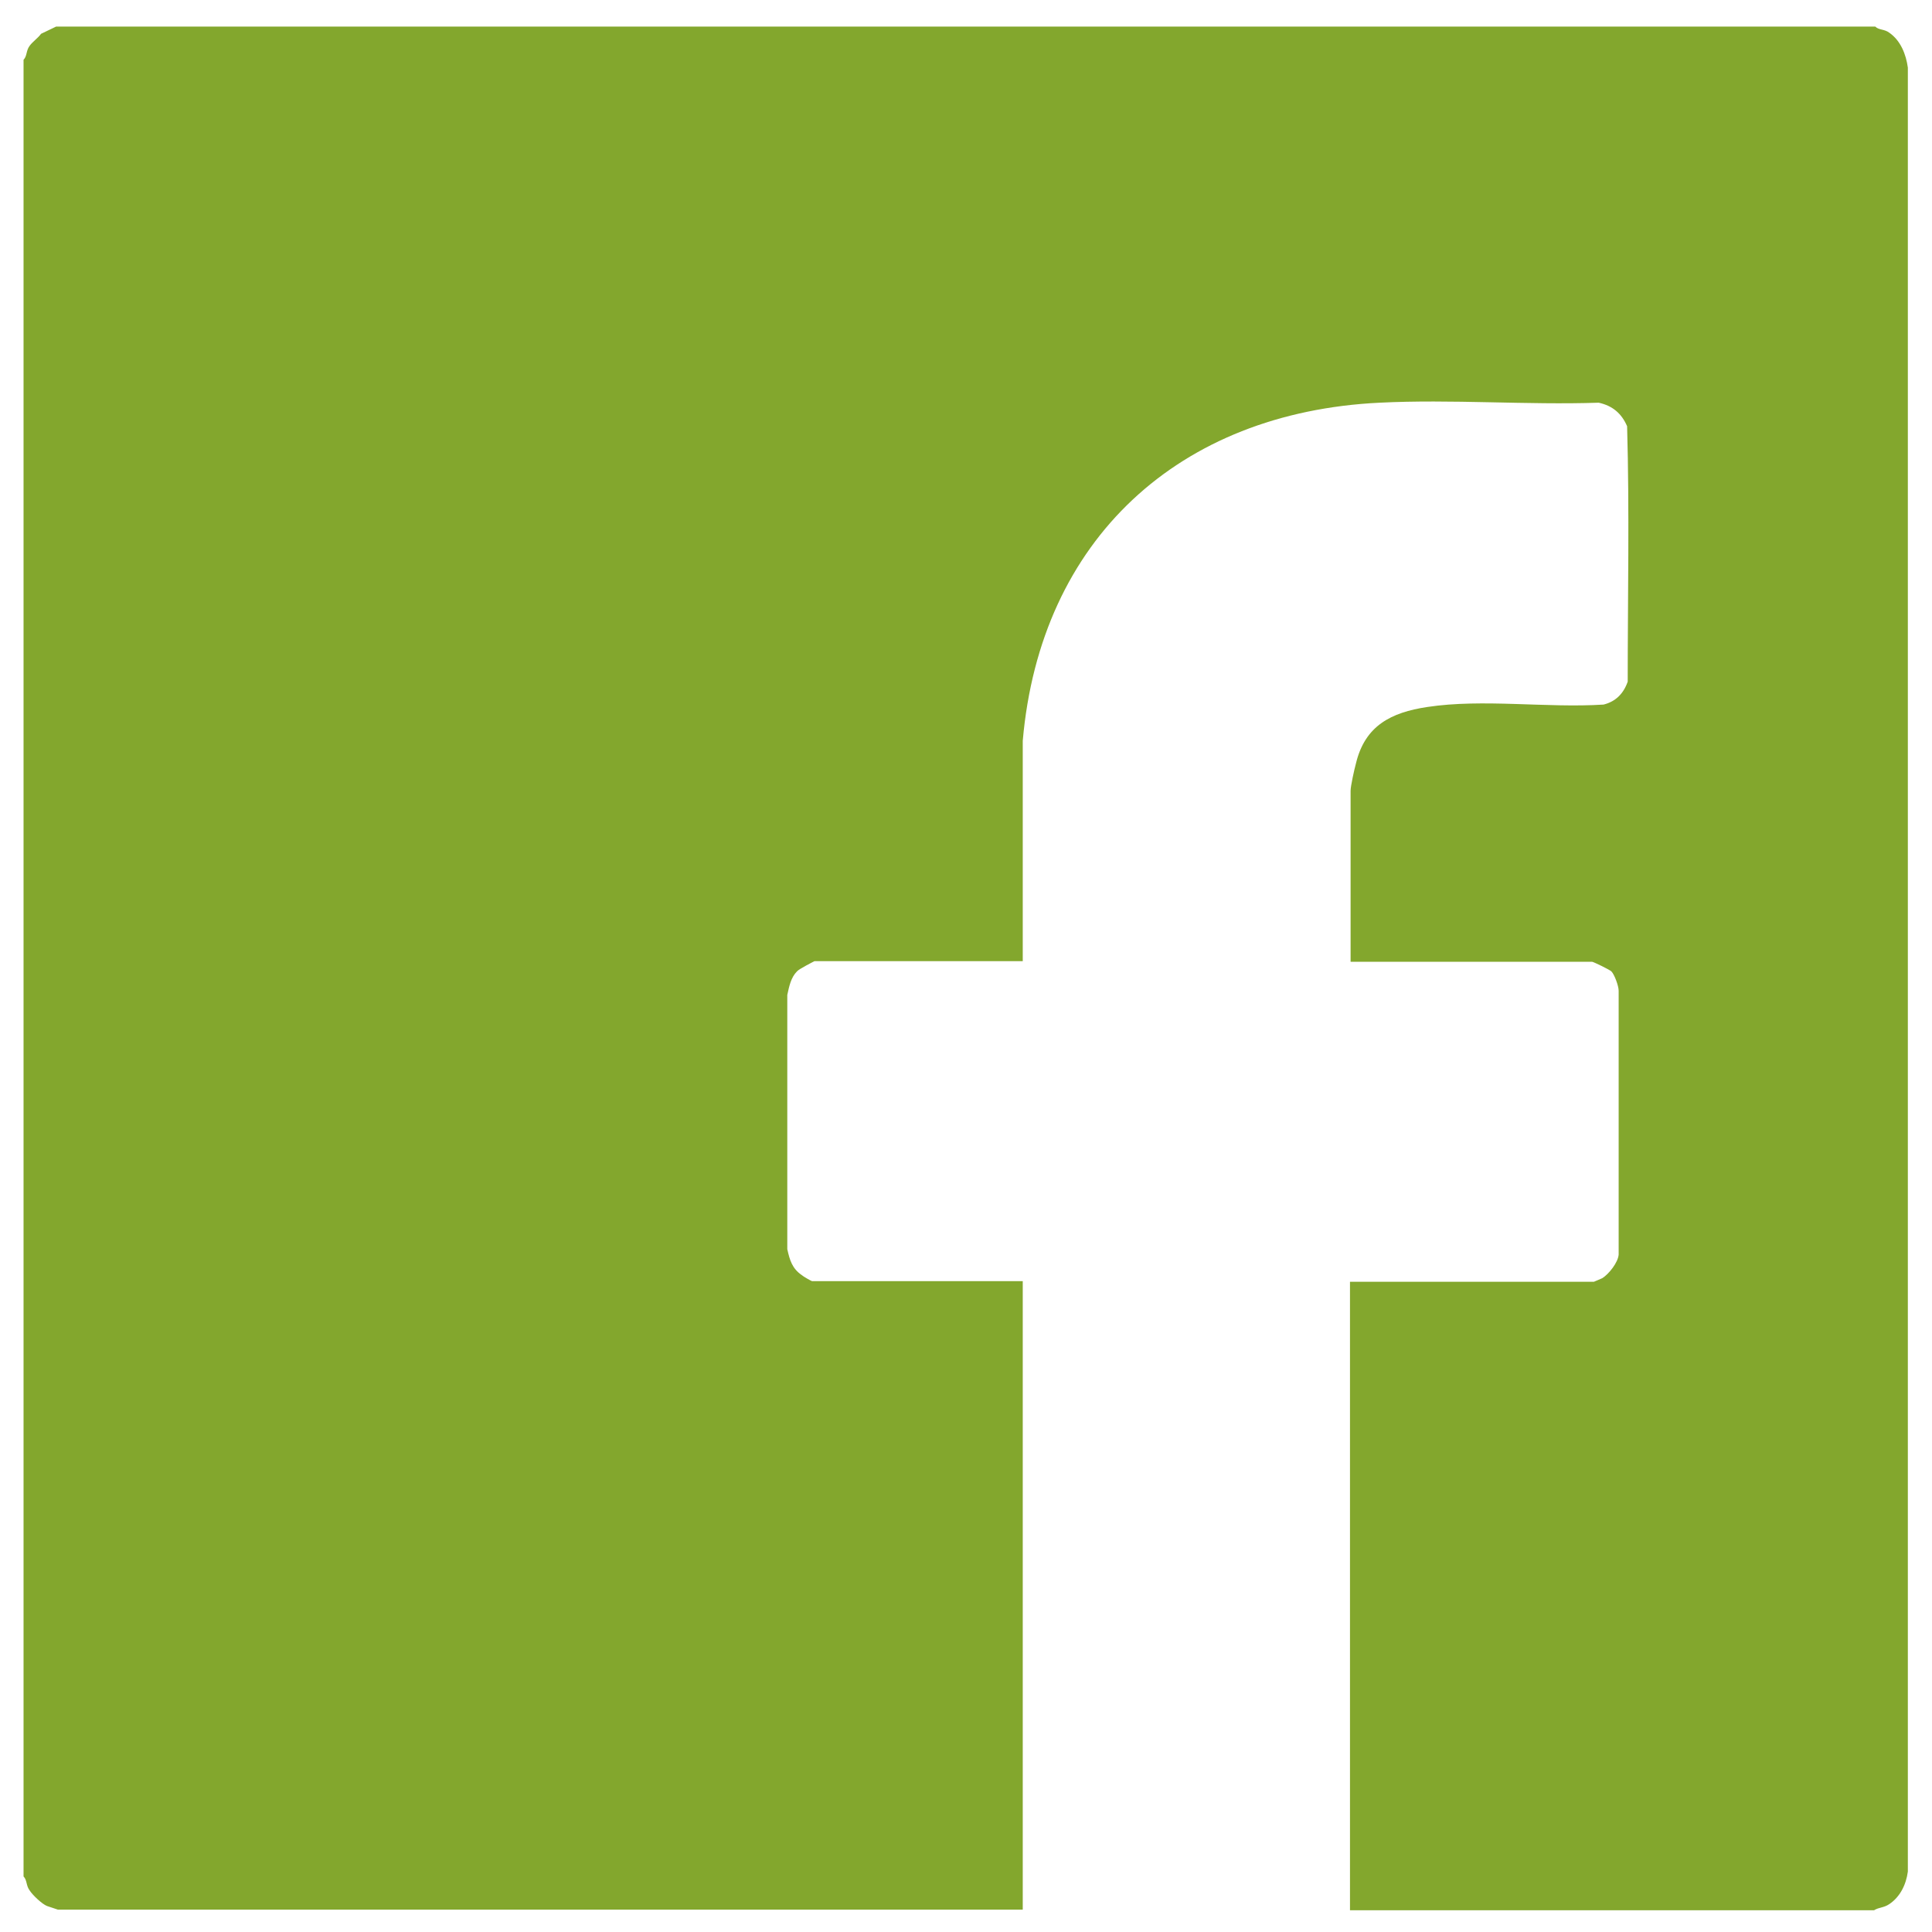
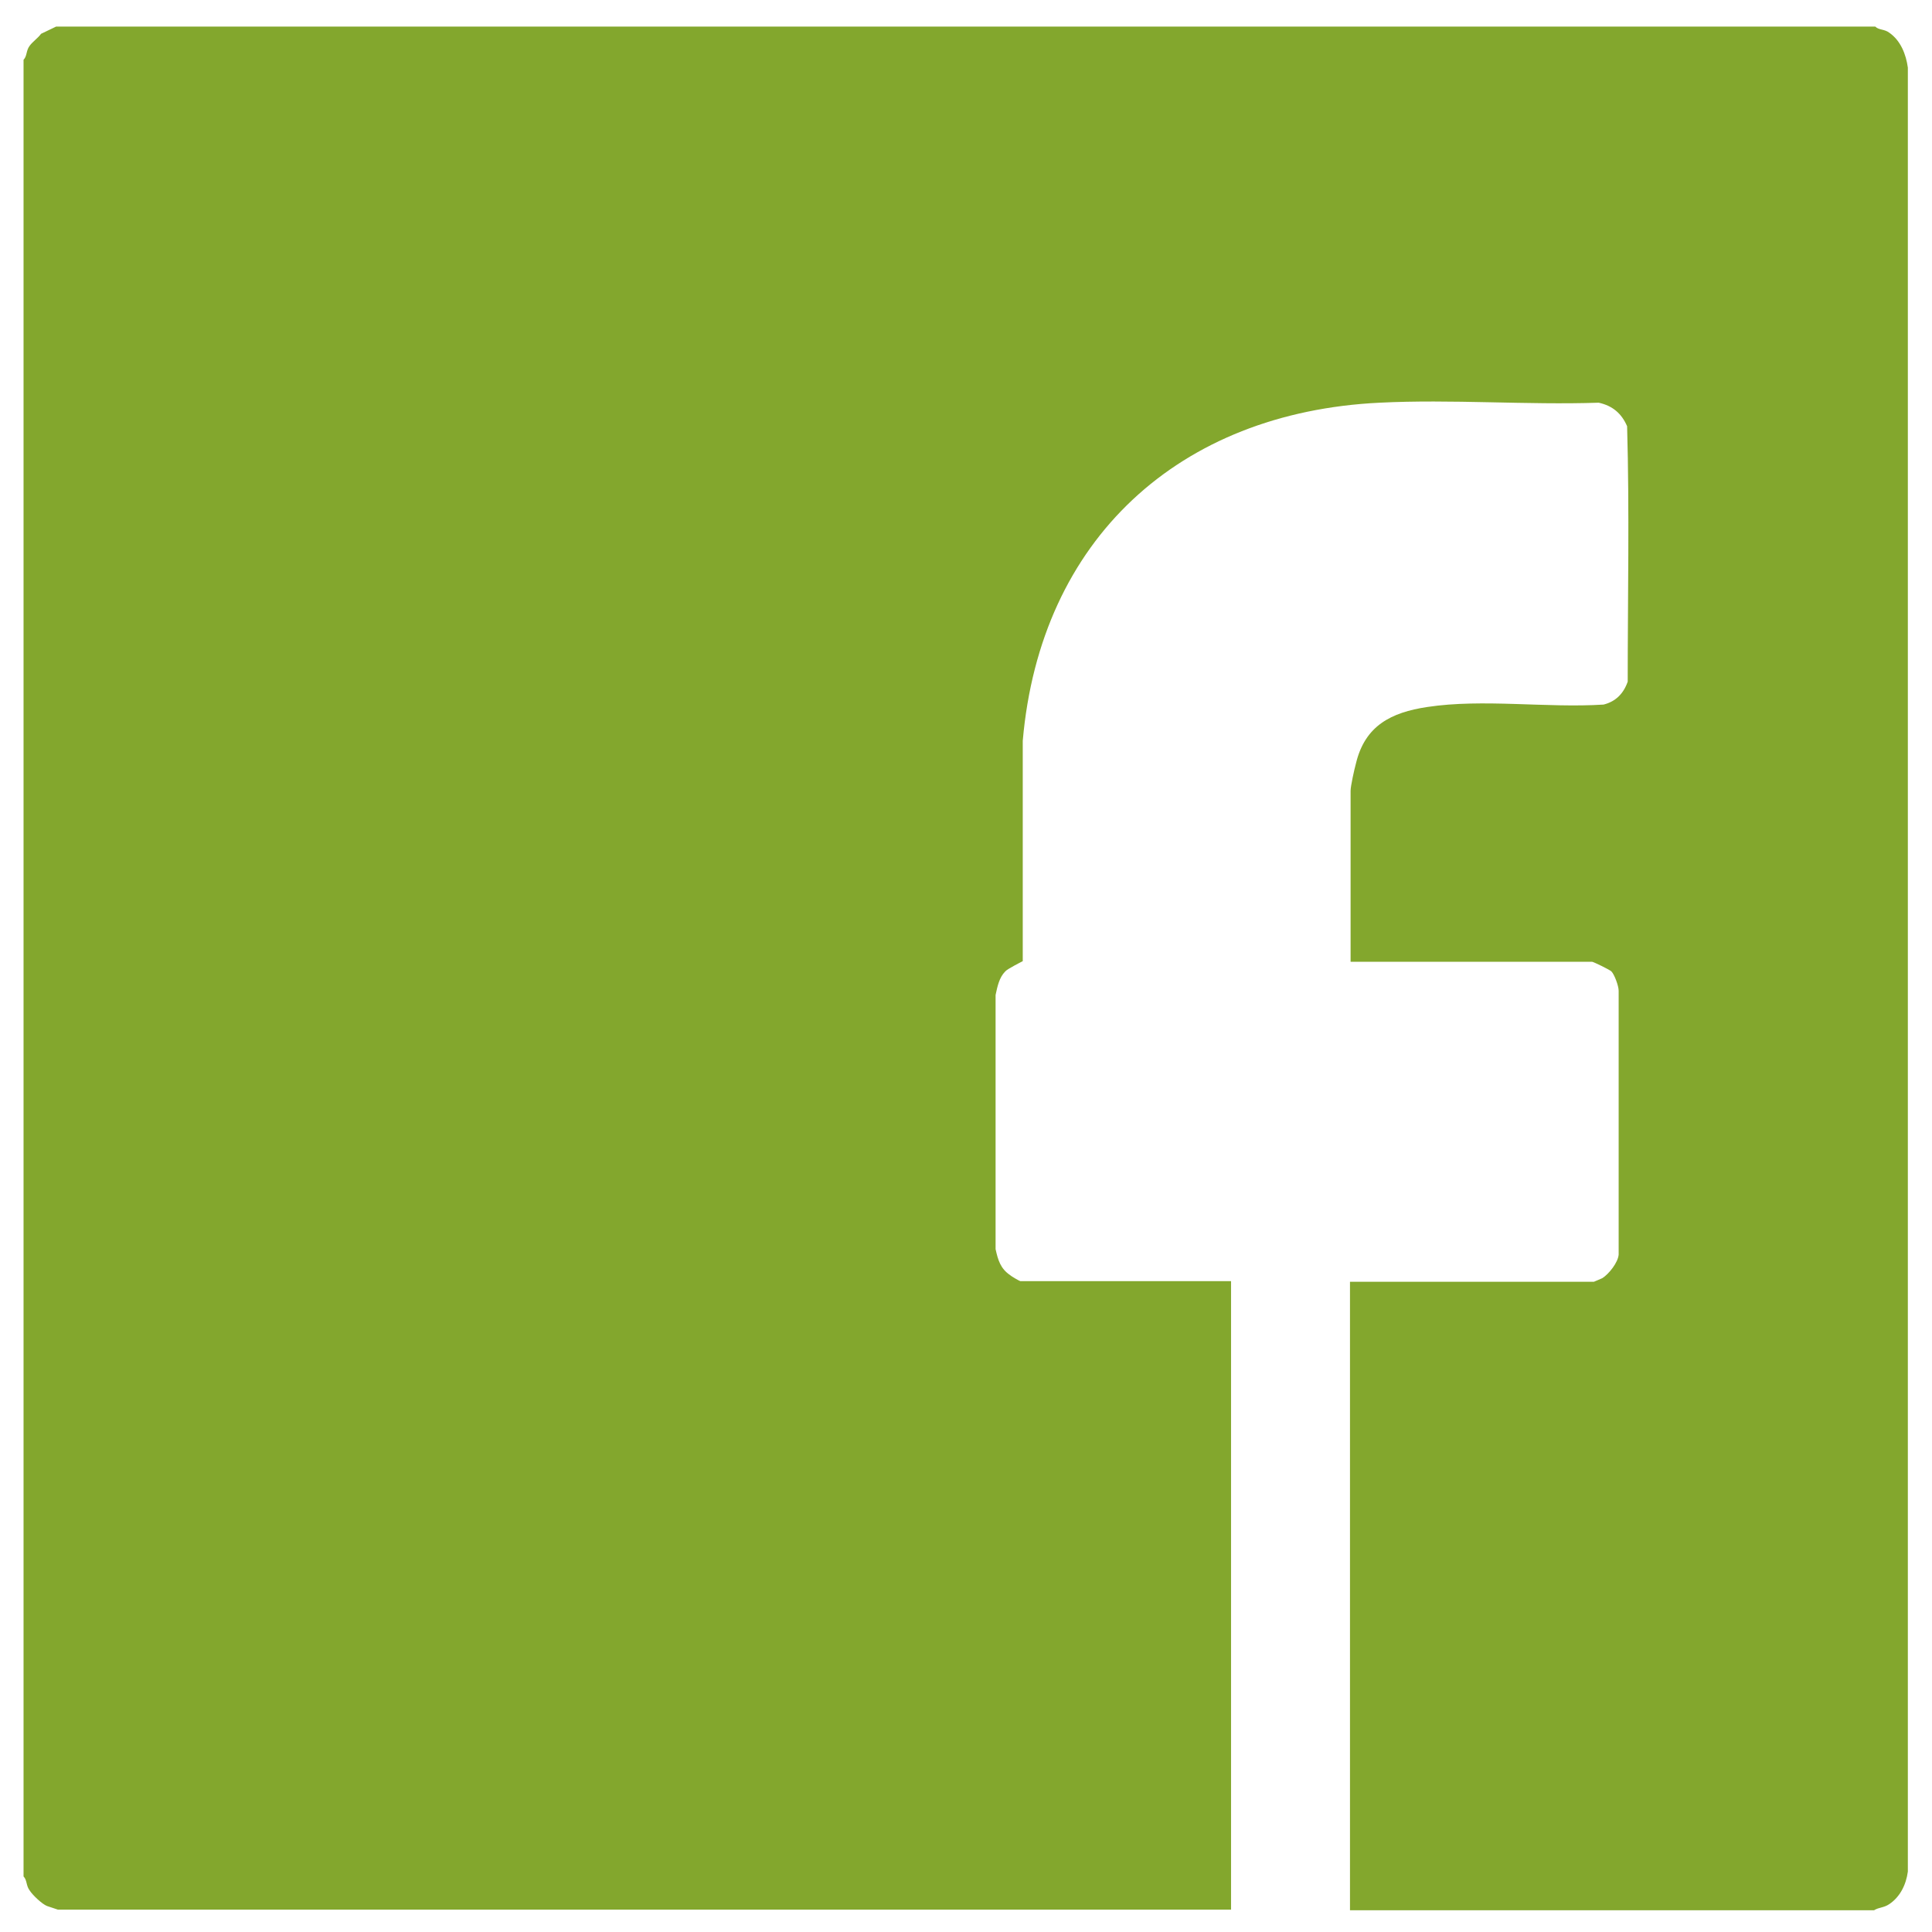
<svg xmlns="http://www.w3.org/2000/svg" id="Layer_1" version="1.1" viewBox="0 0 32 32">
  <defs>
    <style>
      .st0 {
        fill: #83a72d;
      }
    </style>
  </defs>
  <g id="_x36_9EPTl.tif">
-     <path class="st0" d="M31.06.44c.06.06.15.04.23.1.19.13.28.36.31.58v29.88c-.03.22-.13.42-.31.54-.09.06-.17.05-.25.1h-8.68v-10.41h4.04s.12-.05.14-.06c.11-.07.26-.26.27-.39v-4.37c0-.08-.07-.27-.12-.32-.03-.03-.3-.16-.32-.16h-4v-2.83c0-.08.06-.35.09-.46.15-.62.58-.84,1.18-.93.92-.14,1.98.02,2.92-.04.2-.05.33-.18.4-.38,0-1.41.03-2.82-.01-4.23-.09-.21-.24-.34-.47-.39-1.2.04-2.44-.06-3.63,0-3.32.16-5.62,2.26-5.91,5.6v3.65h-3.45s-.26.13-.29.17c-.1.1-.13.25-.16.39v4.21c.04.18.08.32.24.43.02.02.16.1.17.1h3.49v10.41H.96s-.15-.05-.18-.06c-.08-.03-.24-.18-.29-.26-.06-.08-.04-.17-.1-.23V.99c.06-.06.04-.15.1-.23.05-.07.14-.13.19-.2l.25-.12h30.11Z" />
+     <path class="st0" d="M31.06.44c.06.06.15.04.23.1.19.13.28.36.31.58v29.88c-.03.22-.13.42-.31.54-.09.06-.17.05-.25.1h-8.68v-10.41h4.04s.12-.05.14-.06c.11-.07.26-.26.27-.39v-4.37c0-.08-.07-.27-.12-.32-.03-.03-.3-.16-.32-.16h-4v-2.83c0-.08.06-.35.09-.46.15-.62.58-.84,1.18-.93.92-.14,1.98.02,2.92-.04.2-.05.33-.18.4-.38,0-1.41.03-2.82-.01-4.23-.09-.21-.24-.34-.47-.39-1.2.04-2.44-.06-3.63,0-3.32.16-5.62,2.26-5.91,5.6v3.65s-.26.13-.29.17c-.1.1-.13.25-.16.39v4.21c.04.18.08.32.24.43.02.02.16.1.17.1h3.49v10.41H.96s-.15-.05-.18-.06c-.08-.03-.24-.18-.29-.26-.06-.08-.04-.17-.1-.23V.99c.06-.06.04-.15.1-.23.05-.07.14-.13.19-.2l.25-.12h30.11Z" />
  </g>
</svg>